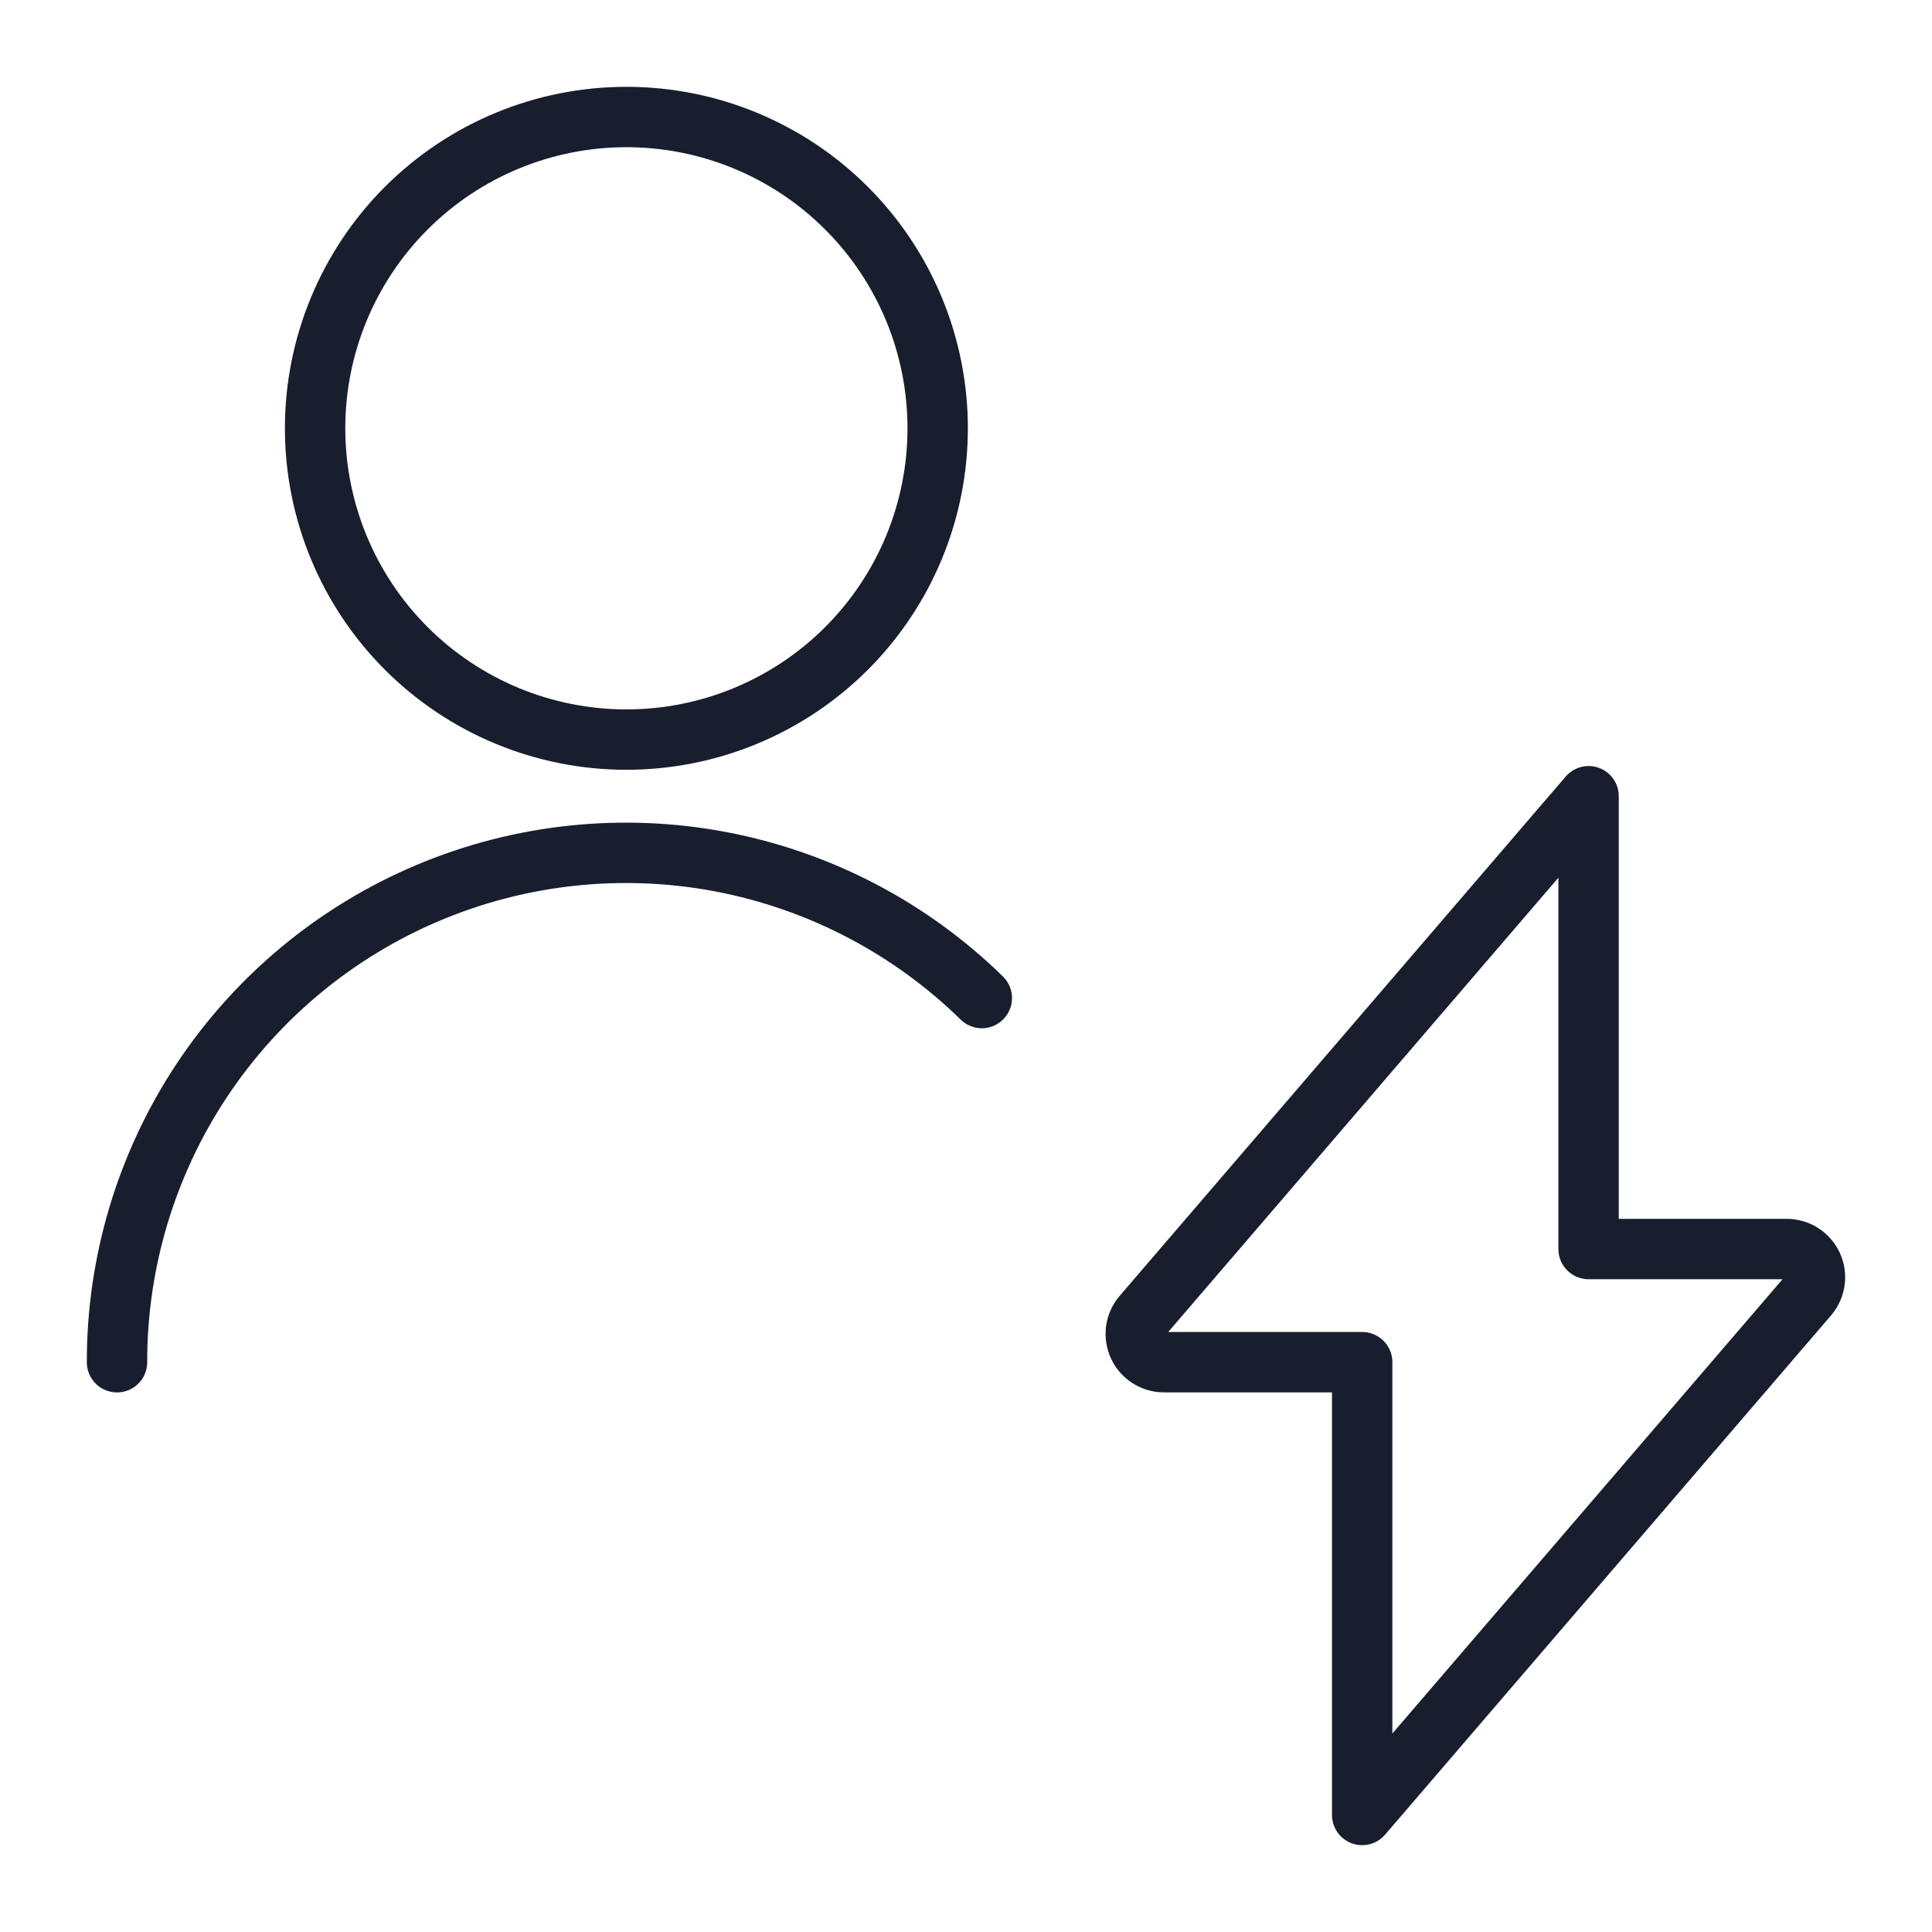
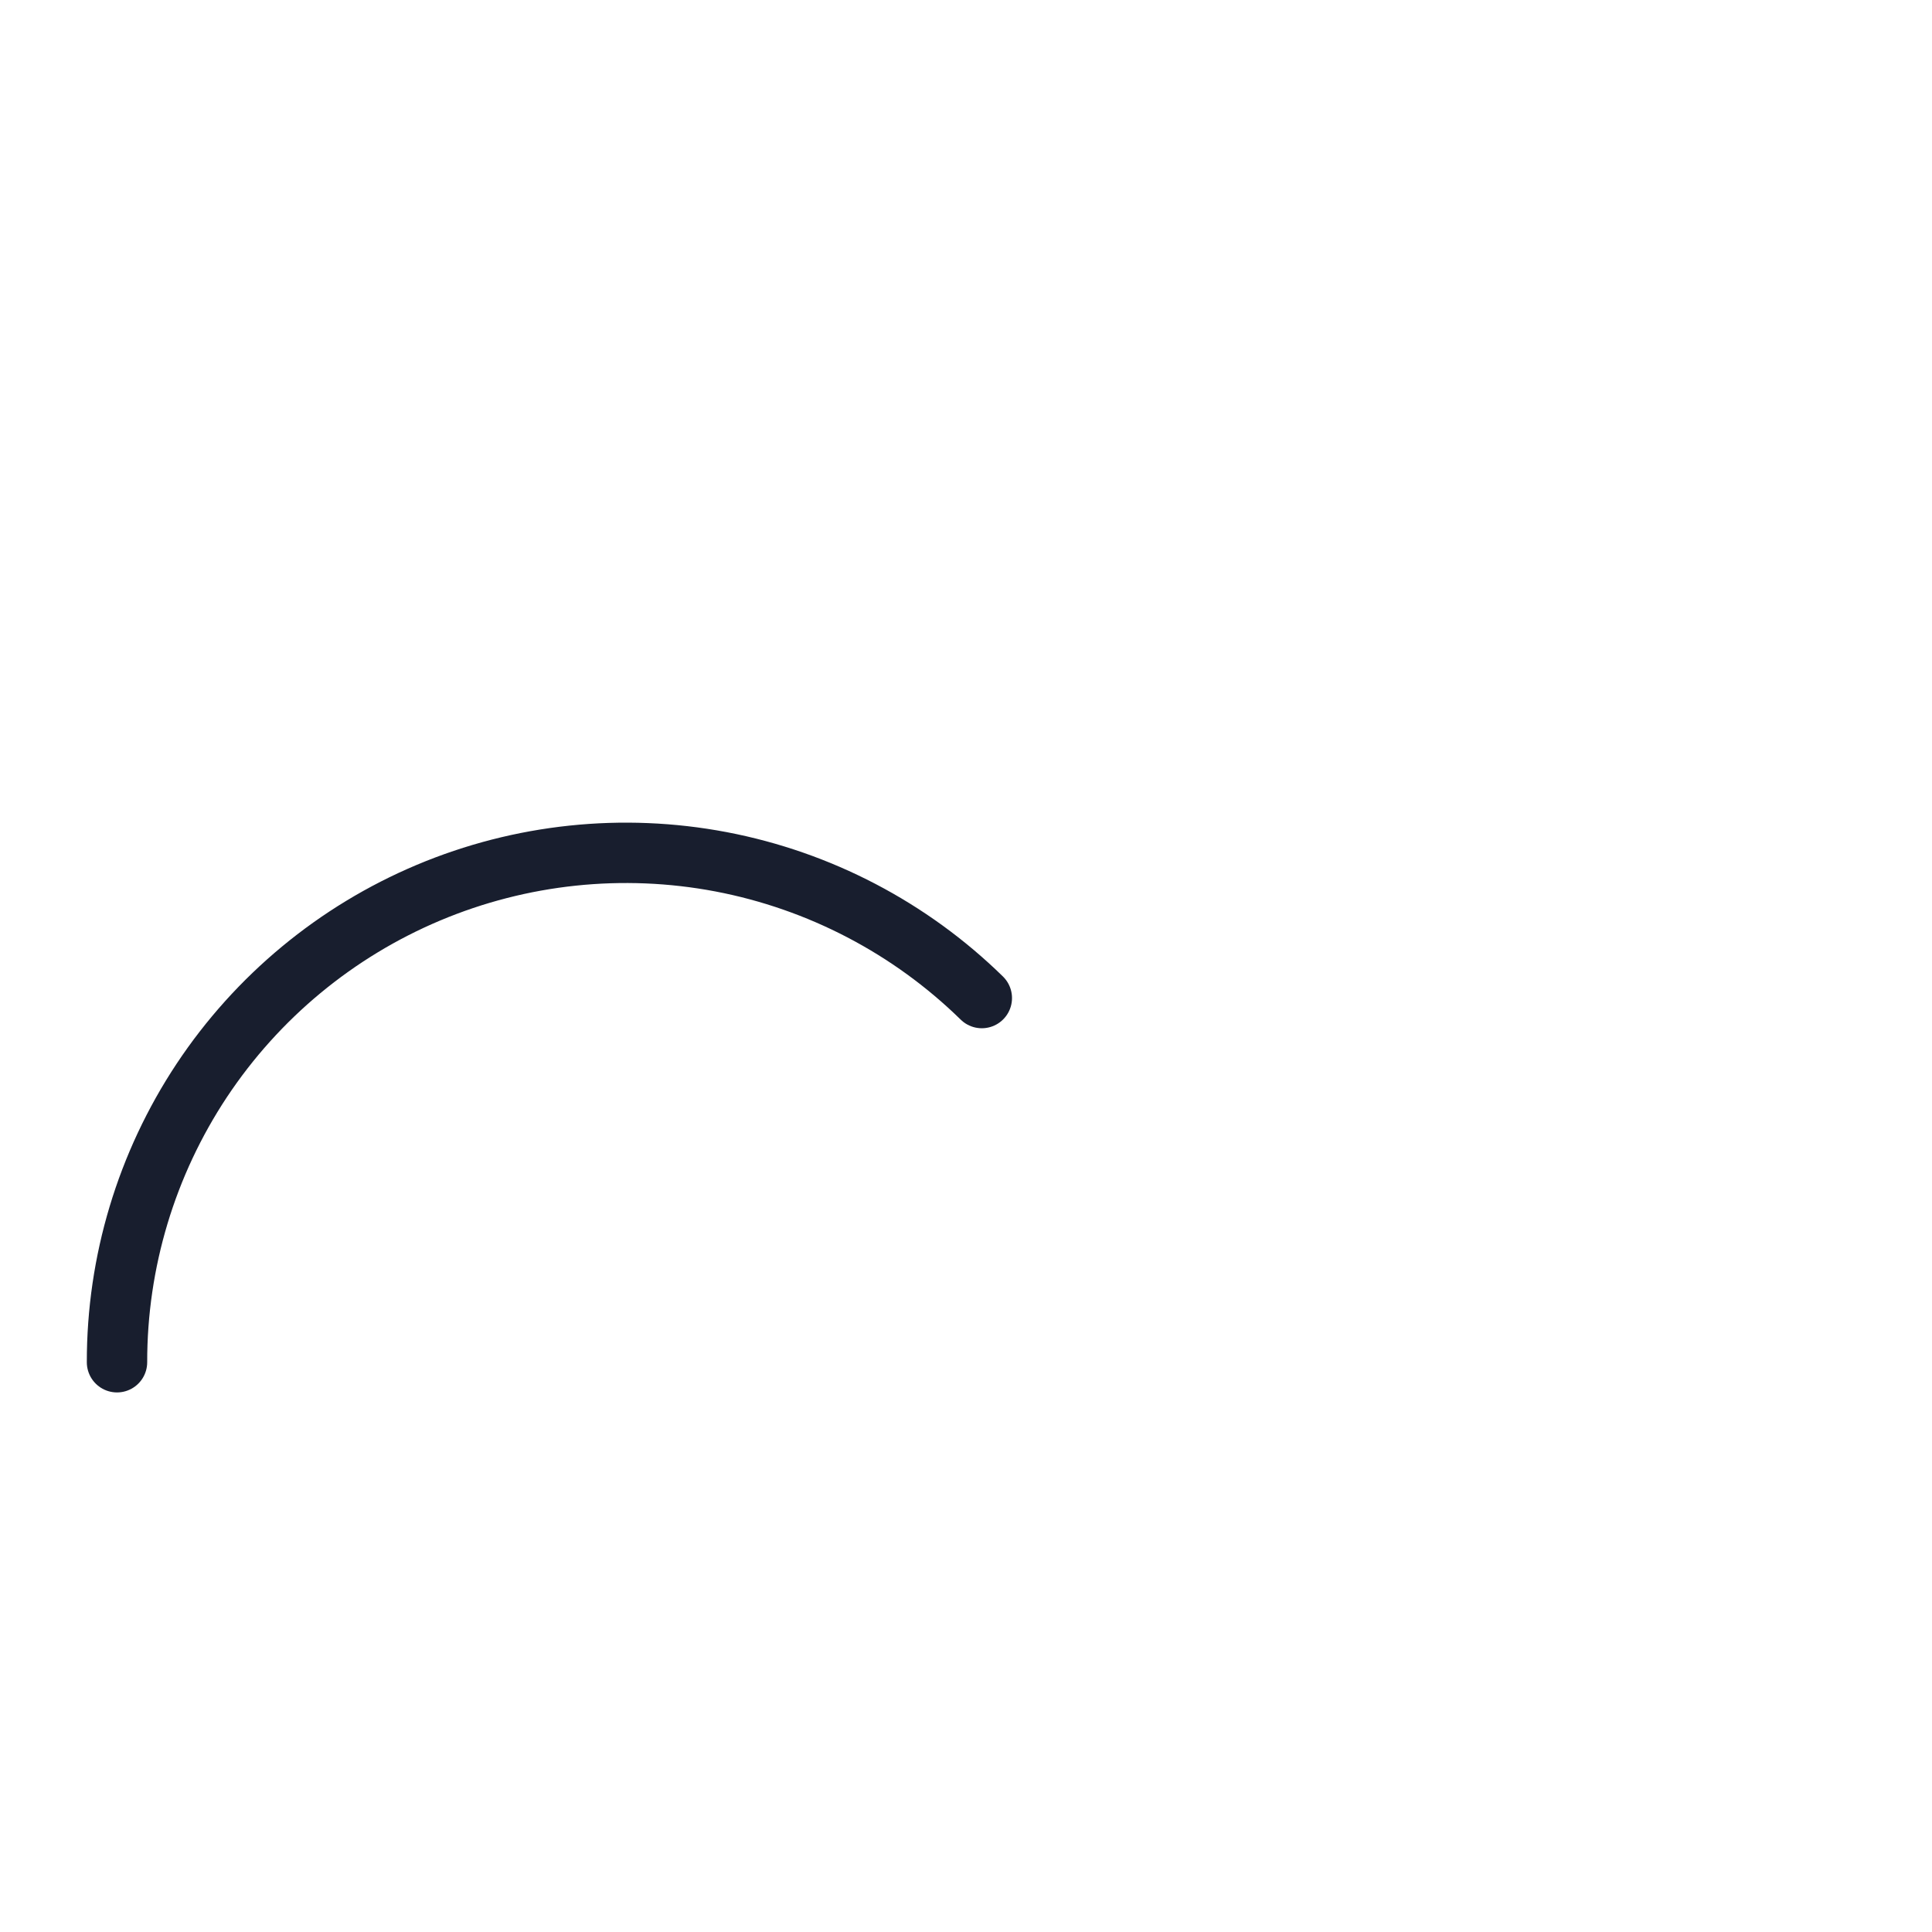
<svg xmlns="http://www.w3.org/2000/svg" width="32" height="32" viewBox="0 0 32 32" fill="none">
-   <path d="M5.219 7.094C5.219 8.461 5.762 9.773 6.729 10.74C7.696 11.707 9.007 12.25 10.375 12.25C11.742 12.25 13.054 11.707 14.021 10.74C14.988 9.773 15.531 8.461 15.531 7.094C15.531 5.726 14.988 4.415 14.021 3.448C13.054 2.481 11.742 1.938 10.375 1.938C9.007 1.938 7.696 2.481 6.729 3.448C5.762 4.415 5.219 5.726 5.219 7.094Z" stroke="#181E2E" stroke-linecap="round" stroke-linejoin="round" />
  <path d="M16.262 16.531C15.076 15.37 13.573 14.585 11.943 14.274C10.312 13.964 8.626 14.142 7.096 14.786C5.566 15.43 4.26 16.512 3.342 17.895C2.425 19.279 1.936 20.902 1.938 22.563" stroke="#181E2E" stroke-linecap="round" stroke-linejoin="round" />
-   <path d="M26.312 13.188L18.924 21.79C18.866 21.858 18.828 21.942 18.816 22.03C18.804 22.119 18.818 22.209 18.855 22.291C18.893 22.372 18.953 22.441 19.029 22.489C19.104 22.537 19.192 22.563 19.281 22.562H22.562V30.062L29.95 21.46C30.008 21.392 30.045 21.309 30.057 21.22C30.07 21.131 30.056 21.041 30.019 20.96C29.981 20.879 29.921 20.81 29.846 20.762C29.771 20.713 29.683 20.688 29.594 20.688H26.312V13.188Z" stroke="#181E2E" stroke-linecap="round" stroke-linejoin="round" />
</svg>